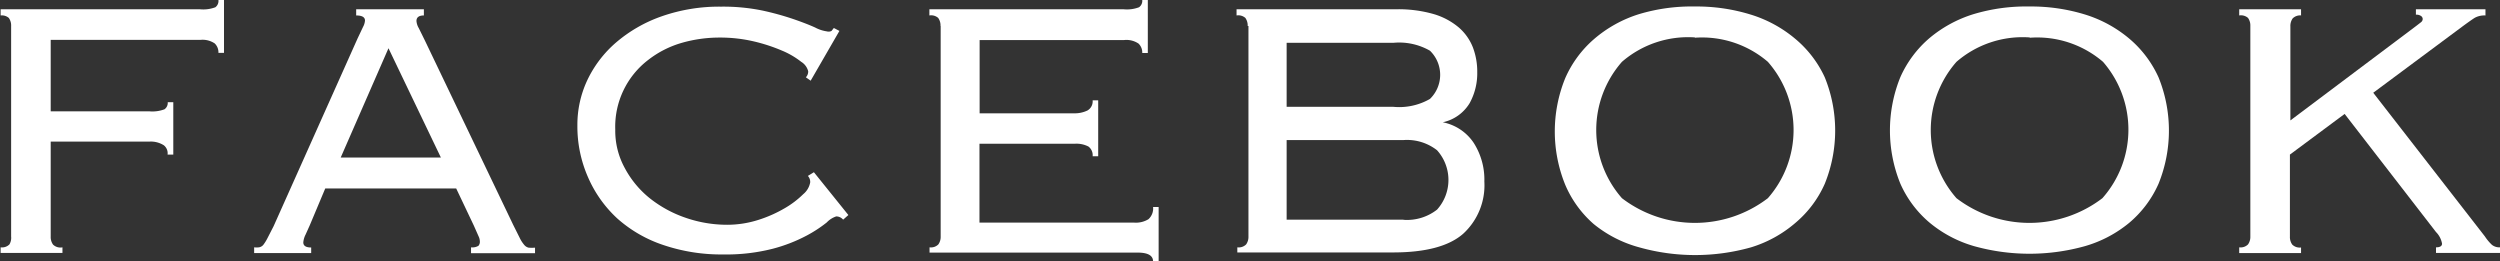
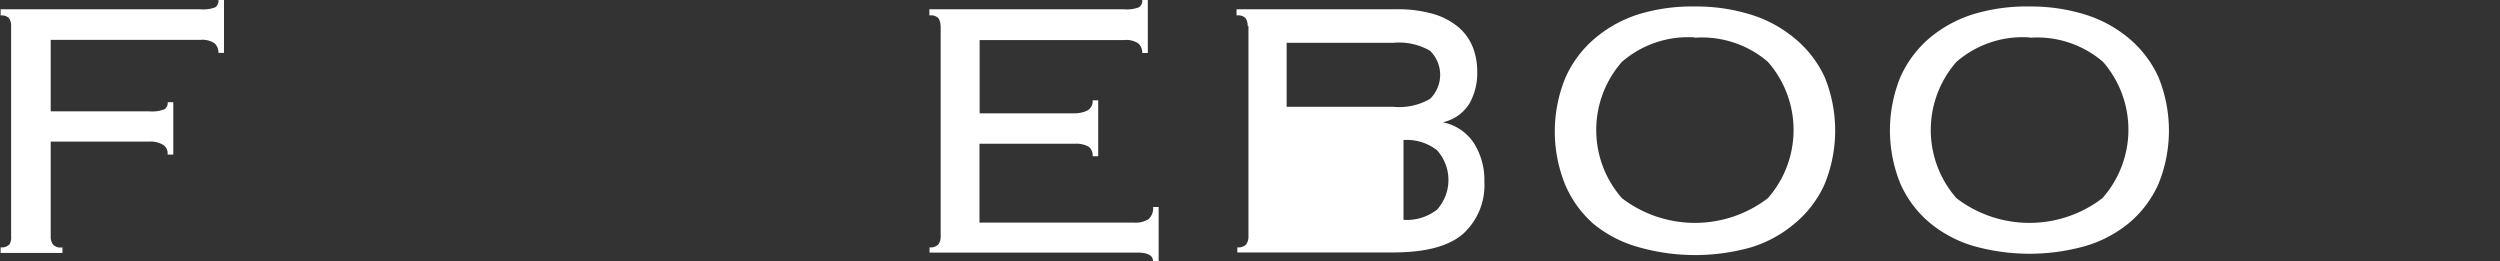
<svg xmlns="http://www.w3.org/2000/svg" id="レイヤー_1" data-name="レイヤー 1" viewBox="0 0 161.72 16.91">
  <rect x="0" y="0" width="161.72" height="16.91" fill="#333333" stroke="none" />
  <title>img-riko-white-FACEBOOK</title>
  <g>
    <path d="M10.8,10a0.66,0.66,0,0,0-.24-0.6,1.56,1.56,0,0,0-.93-0.24H3.24V15.3a0.84,0.84,0,0,0,.15.52A0.68,0.68,0,0,0,4,16v0.36H0V16a0.68,0.68,0,0,0,.57-0.19A0.84,0.84,0,0,0,.68,15.3V1.68A0.84,0.84,0,0,0,.53,1.16,0.69,0.69,0,0,0,0,1V0.6H12.89a2.22,2.22,0,0,0,1-.13A0.51,0.51,0,0,0,14.09,0h0.36V3.42H14.09a0.8,0.8,0,0,0-.24-0.61,1.4,1.4,0,0,0-.93-0.23H3.24V7.2H9.6a2.22,2.22,0,0,0,1-.13,0.51,0.51,0,0,0,.21-0.46h0.36V10H10.8Z" transform="translate(0.04 0)" style="fill: #fff" />
-     <path d="M20,14.57l-0.27.6a1.36,1.36,0,0,0-.15.51q0,0.33.51,0.33v0.36H16.4V16a1.46,1.46,0,0,0,.31,0A0.46,0.46,0,0,0,17,15.83a2.85,2.85,0,0,0,.27-0.44l0.39-.76L23.09,2.49l0.36-.76a1,1,0,0,0,.12-0.4Q23.57,1,23,1V0.6h4.38V1q-0.48,0-.48.36a1.07,1.07,0,0,0,.15.46l0.39,0.79,5.72,11.94,0.42,0.84a2.07,2.07,0,0,0,.29.45,0.52,0.52,0,0,0,.28.18,2.26,2.26,0,0,0,.42,0v0.36H30.43V16a0.77,0.77,0,0,0,.48-0.1A0.4,0.4,0,0,0,31,15.6a0.77,0.77,0,0,0-.08-0.31l-0.31-.7-1.14-2.4H21Zm8.48-4.38L25.09,3.12,22,10.19h6.51Z" transform="translate(0.04 0)" style="fill: #fff" />
-     <path d="M54.5,14.21A0.57,0.57,0,0,0,54.05,14a1.5,1.5,0,0,0-.61.39,8.38,8.38,0,0,1-1.32.86,10.15,10.15,0,0,1-2.17.84,12.16,12.16,0,0,1-3.21.37,11.69,11.69,0,0,1-3.84-.6,8.53,8.53,0,0,1-3-1.72A7.89,7.89,0,0,1,38,11.47a8.17,8.17,0,0,1-.69-3.37,6.78,6.78,0,0,1,.64-2.91,7.39,7.39,0,0,1,1.86-2.44,9.19,9.19,0,0,1,2.94-1.69A11.27,11.27,0,0,1,46.6.43a12.63,12.63,0,0,1,2.67.25,18.25,18.25,0,0,1,2,.55q0.87,0.3,1.42.55a2.29,2.29,0,0,0,.76.25A0.4,0.4,0,0,0,53.75,2l0.15-.19L54.26,2,52.4,5.22,52.09,5a0.53,0.53,0,0,0,.15-0.39A1,1,0,0,0,51.79,4a5.26,5.26,0,0,0-1.23-.72,11,11,0,0,0-1.83-.6,9.51,9.51,0,0,0-2.25-.25,8.83,8.83,0,0,0-2.41.34,6.43,6.43,0,0,0-2.17,1.1,5.44,5.44,0,0,0-2.14,4.52,5,5,0,0,0,.61,2.47A6.3,6.3,0,0,0,42,12.83a7.76,7.76,0,0,0,2.32,1.26,8.2,8.2,0,0,0,2.68.45,6.65,6.65,0,0,0,2-.31,8.31,8.31,0,0,0,1.72-.76,5.86,5.86,0,0,0,1.2-.91,1.28,1.28,0,0,0,.45-0.76,0.57,0.57,0,0,0-.15-0.42l0.39-.24,2.23,2.77Z" transform="translate(0.04 0)" style="fill: #fff" />
    <path d="M60.8,1.68a0.84,0.84,0,0,0-.15-0.52A0.69,0.69,0,0,0,60.08,1V0.6H72.64a2.22,2.22,0,0,0,1-.13A0.51,0.51,0,0,0,73.85,0h0.36V3.43H73.85a0.8,0.8,0,0,0-.24-0.61,1.4,1.4,0,0,0-.93-0.23H63.33V7.33h6.09a1.91,1.91,0,0,0,.88-0.18,0.68,0.68,0,0,0,.34-0.66H71v3.62H70.64a0.7,0.7,0,0,0-.27-0.63,1.68,1.68,0,0,0-.9-0.18H63.32v5.1h10a1.55,1.55,0,0,0,.93-0.22,0.93,0.93,0,0,0,.3-0.79h0.36v3.52H74.55q0-.57-1-0.57H60.09V16a0.68,0.68,0,0,0,.57-0.19,0.84,0.84,0,0,0,.15-0.52V1.68h0Z" transform="translate(0.04 0)" style="fill: #fff" />
-     <path d="M80.67,1.68a0.84,0.84,0,0,0-.15-0.52A0.69,0.69,0,0,0,79.95,1V0.6H90.26A8.24,8.24,0,0,1,92.7.91a4.47,4.47,0,0,1,1.63.87,3.3,3.3,0,0,1,.91,1.29,4.41,4.41,0,0,1,.28,1.6,4,4,0,0,1-.49,2,2.69,2.69,0,0,1-1.74,1.24h0a3.13,3.13,0,0,1,2,1.33,4.41,4.41,0,0,1,.69,2.5,4.25,4.25,0,0,1-1.38,3.39q-1.38,1.2-4.53,1.2H80V16a0.68,0.68,0,0,0,.57-0.19,0.84,0.84,0,0,0,.15-0.52V1.68h0Zm9.42,5.23a4,4,0,0,0,2.37-.51,2.17,2.17,0,0,0,.05-3.07l-0.05-.05a4,4,0,0,0-2.37-.51h-6.9V6.91h6.9Zm0.66,7.31a3.16,3.16,0,0,0,2.17-.66,2.87,2.87,0,0,0,0-3.84,3.16,3.16,0,0,0-2.17-.66H83.19v5.15h7.56Z" transform="translate(0.04 0)" style="fill: #fff" />
+     <path d="M80.67,1.68a0.84,0.84,0,0,0-.15-0.52A0.69,0.69,0,0,0,79.95,1V0.6H90.26A8.24,8.24,0,0,1,92.7.91a4.47,4.47,0,0,1,1.63.87,3.3,3.3,0,0,1,.91,1.29,4.41,4.41,0,0,1,.28,1.6,4,4,0,0,1-.49,2,2.69,2.69,0,0,1-1.74,1.24h0a3.13,3.13,0,0,1,2,1.33,4.41,4.41,0,0,1,.69,2.5,4.25,4.25,0,0,1-1.38,3.39q-1.38,1.2-4.53,1.2H80V16a0.68,0.68,0,0,0,.57-0.19,0.84,0.84,0,0,0,.15-0.52V1.68h0Zm9.42,5.23a4,4,0,0,0,2.37-.51,2.17,2.17,0,0,0,.05-3.07l-0.05-.05a4,4,0,0,0-2.37-.51h-6.9V6.91h6.9Zm0.66,7.31a3.16,3.16,0,0,0,2.17-.66,2.87,2.87,0,0,0,0-3.84,3.16,3.16,0,0,0-2.17-.66H83.19h7.56Z" transform="translate(0.04 0)" style="fill: #fff" />
    <path d="M109.6,0.42a11.83,11.83,0,0,1,3.6.52,8.2,8.2,0,0,1,2.89,1.57A7.11,7.11,0,0,1,118,5a9.15,9.15,0,0,1,0,6.89,7,7,0,0,1-1.89,2.52A7.94,7.94,0,0,1,113.23,16,13.33,13.33,0,0,1,106,16a7.93,7.93,0,0,1-2.95-1.51,7,7,0,0,1-1.84-2.54,9.15,9.15,0,0,1,0-6.89,7.11,7.11,0,0,1,1.84-2.51A8.18,8.18,0,0,1,106,.91,11.82,11.82,0,0,1,109.6.42Zm0,2A6.54,6.54,0,0,0,104.88,4a6.68,6.68,0,0,0,0,8.82,7.77,7.77,0,0,0,9.44,0,6.68,6.68,0,0,0,0-8.82,6.54,6.54,0,0,0-4.72-1.56v0Z" transform="translate(0.04 0)" style="fill: #fff" />
    <path d="M131.24,0.42a11.83,11.83,0,0,1,3.6.52A8.2,8.2,0,0,1,137.7,2.5,7.11,7.11,0,0,1,139.59,5a9.15,9.15,0,0,1,0,6.89,7,7,0,0,1-1.89,2.52,7.94,7.94,0,0,1-2.86,1.51,13.33,13.33,0,0,1-7.19,0,7.93,7.93,0,0,1-2.86-1.51,7,7,0,0,1-1.9-2.53,9.15,9.15,0,0,1,0-6.89,7.11,7.11,0,0,1,1.89-2.53A8.18,8.18,0,0,1,127.64.91,11.82,11.82,0,0,1,131.24.42Zm0,2A6.54,6.54,0,0,0,126.52,4a6.68,6.68,0,0,0,0,8.82,7.77,7.77,0,0,0,9.44,0A6.68,6.68,0,0,0,136,4a6.54,6.54,0,0,0-4.72-1.56v0Z" transform="translate(0.04 0)" style="fill: #fff" />
-     <path d="M148.84,1a0.69,0.69,0,0,0-.57.19,0.84,0.84,0,0,0-.15.52V7.79l8.15-6.12,0.31-.24a0.27,0.27,0,0,0,.1-0.21,0.25,0.25,0,0,0-.1-0.18,0.53,0.53,0,0,0-.34-0.09V0.6h4.5V1a1.31,1.31,0,0,0-.69.15q-0.24.15-.81,0.57L153.48,6l7.22,9.29a3,3,0,0,0,.46.55,0.78,0.78,0,0,0,.52.16v0.36h-4.14V16q0.39,0,.39-0.24a1.4,1.4,0,0,0-.39-0.75l-5.91-7.64L148.09,10V15.3a0.84,0.84,0,0,0,.15.52,0.68,0.68,0,0,0,.57.19v0.36h-4V16a0.68,0.68,0,0,0,.57-0.19,0.84,0.84,0,0,0,.15-0.52V1.68a0.84,0.84,0,0,0-.15-0.52A0.69,0.69,0,0,0,144.81,1V0.6h4V1h0Z" transform="translate(0.04 0)" style="fill: #fff" />
  </g>
</svg>